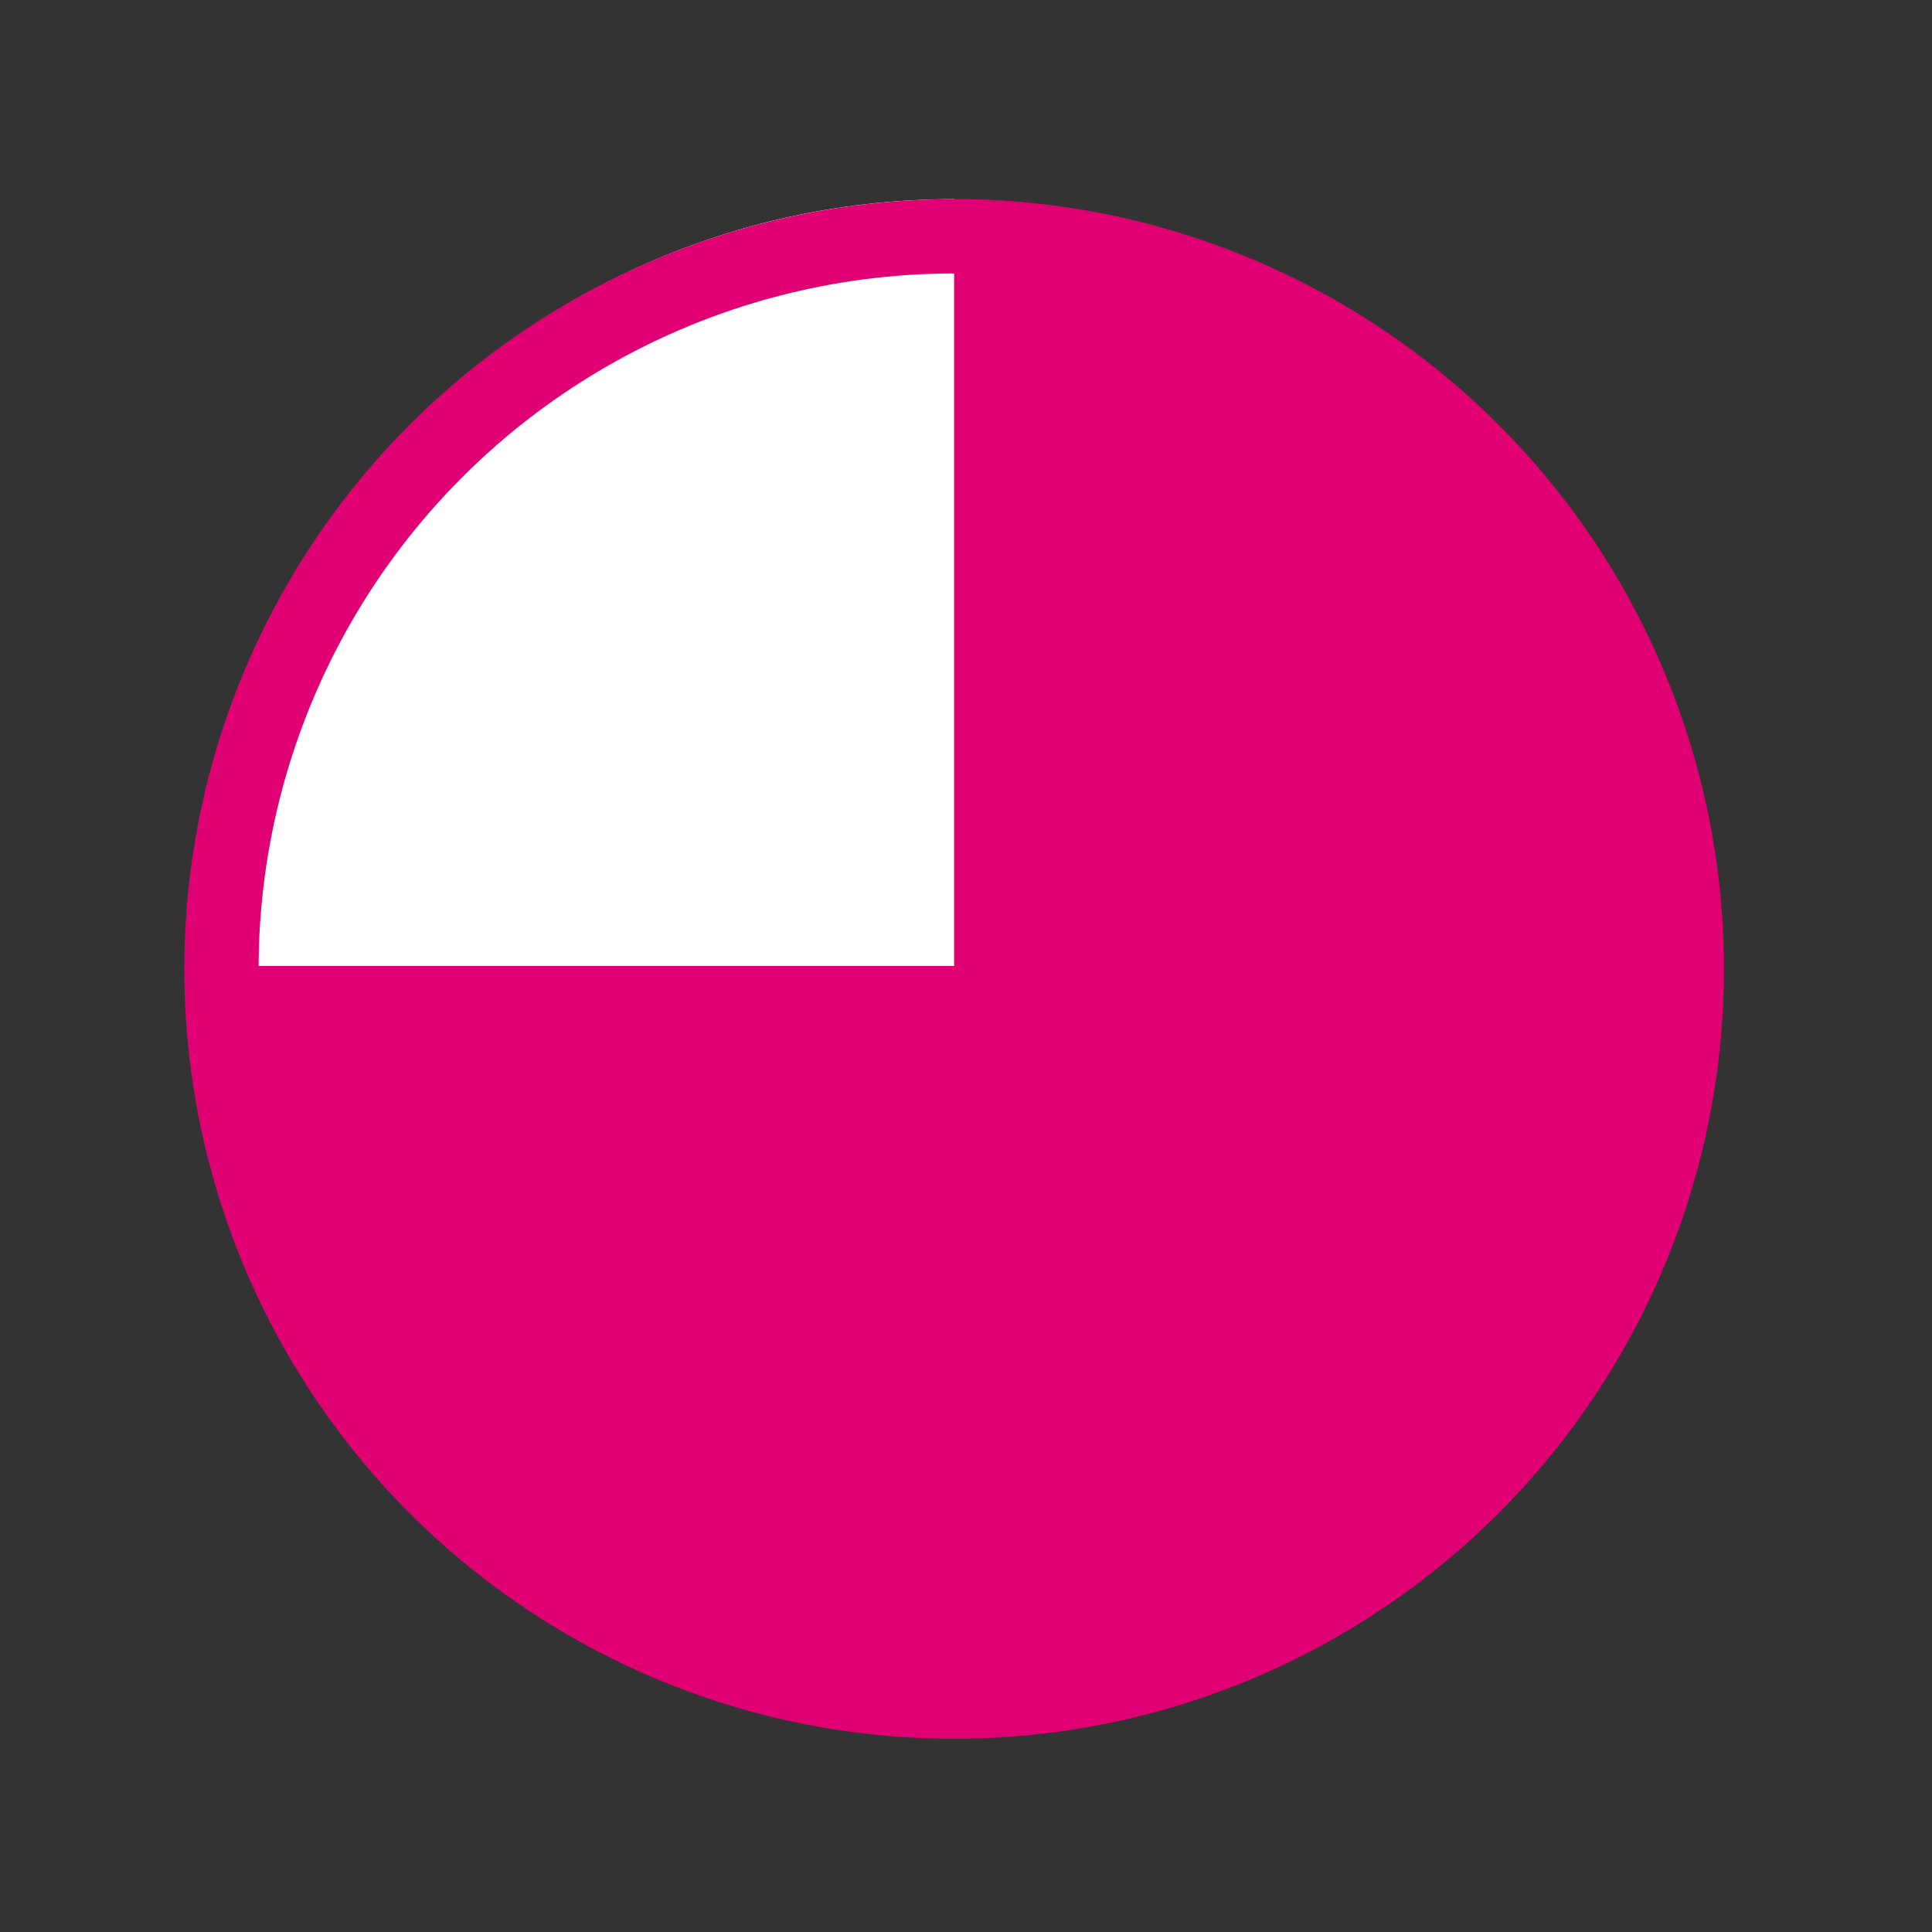
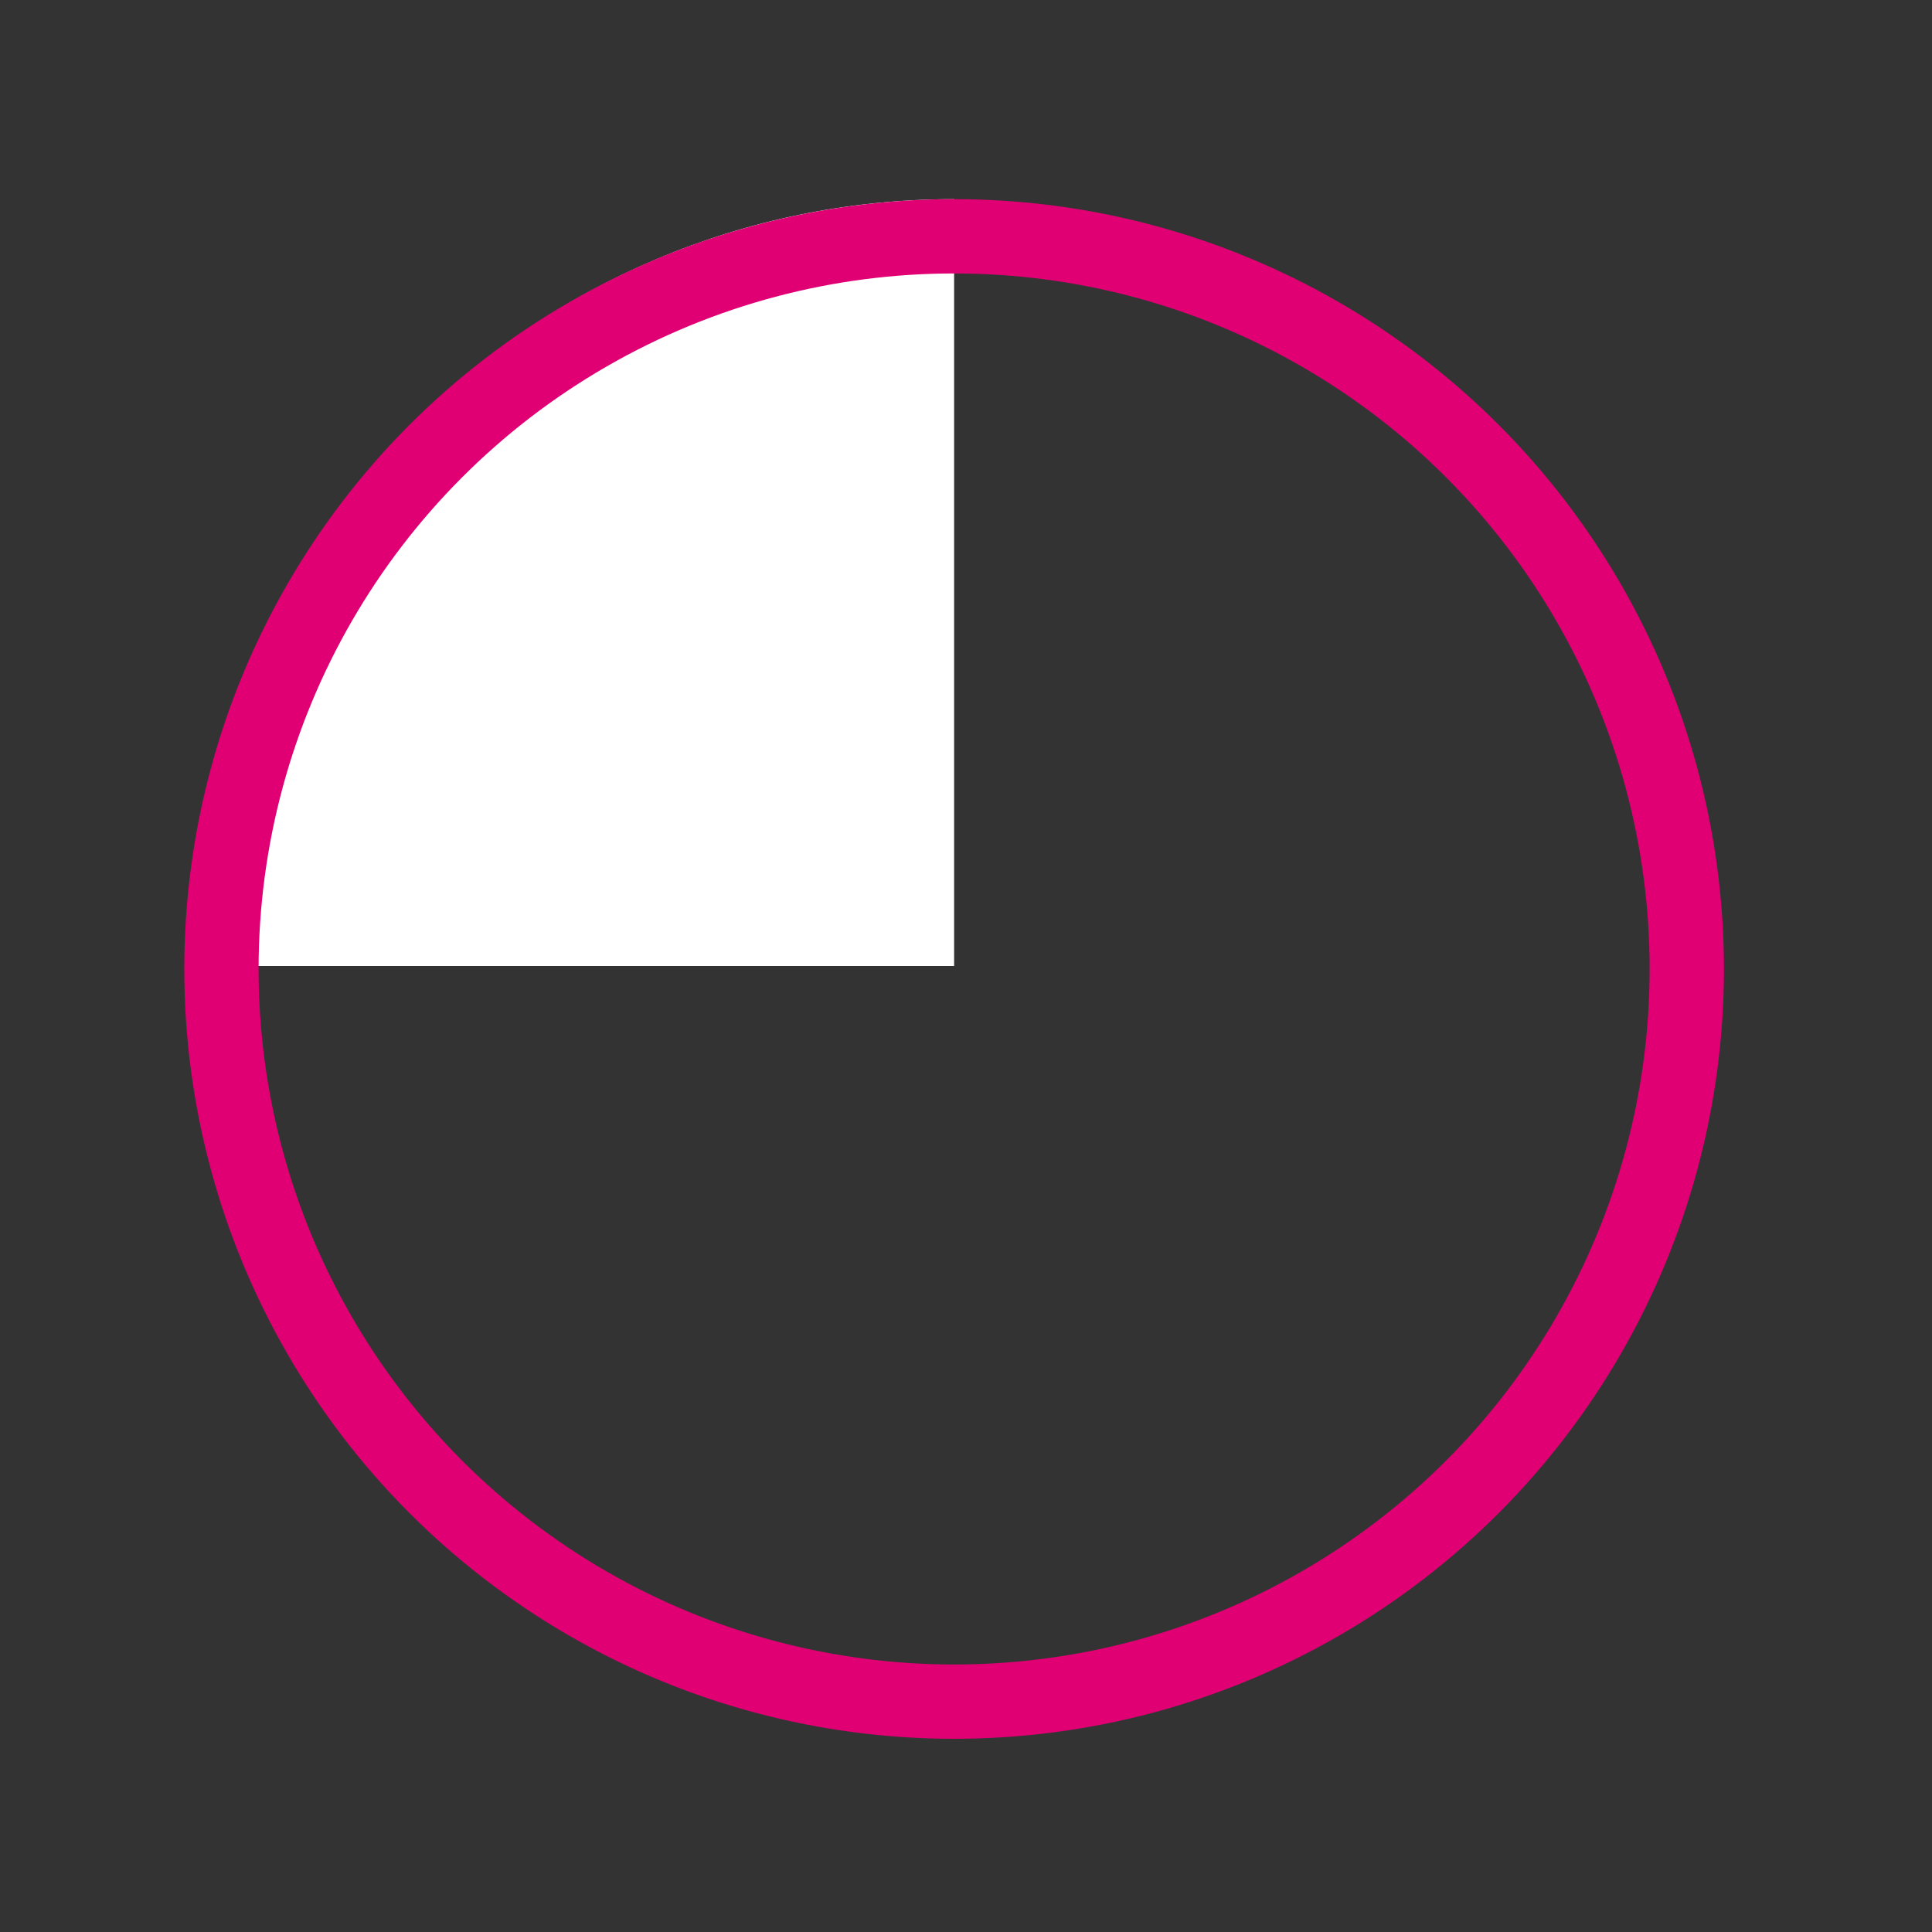
<svg xmlns="http://www.w3.org/2000/svg" version="1.1" id="Layer_4" x="0px" y="0px" viewBox="0 0 130 130" style="enable-background:new 0 0 130 130;" xml:space="preserve">
  <rect x="0" y="0" width="130" height="130" fill="#333333" stroke="none" />
  <style type="text/css">
	.st0{fill:#E00074;}
	.st1{fill:#FFFFFF;}
	.st2{fill:none;stroke:#E00074;stroke-width:5;stroke-miterlimit:10;}
</style>
-   <circle class="st0" cx="64.2" cy="65" r="51.6" />
-   <path class="st1" d="M64.2,13.4V65H12.7C12.7,36.5,35.7,13.4,64.2,13.4z" />
+   <path class="st1" d="M64.2,13.4V65H12.7C12.7,36.5,35.7,13.4,64.2,13.4" />
  <circle class="st2" cx="64.2" cy="65.2" r="49.3" />
</svg>